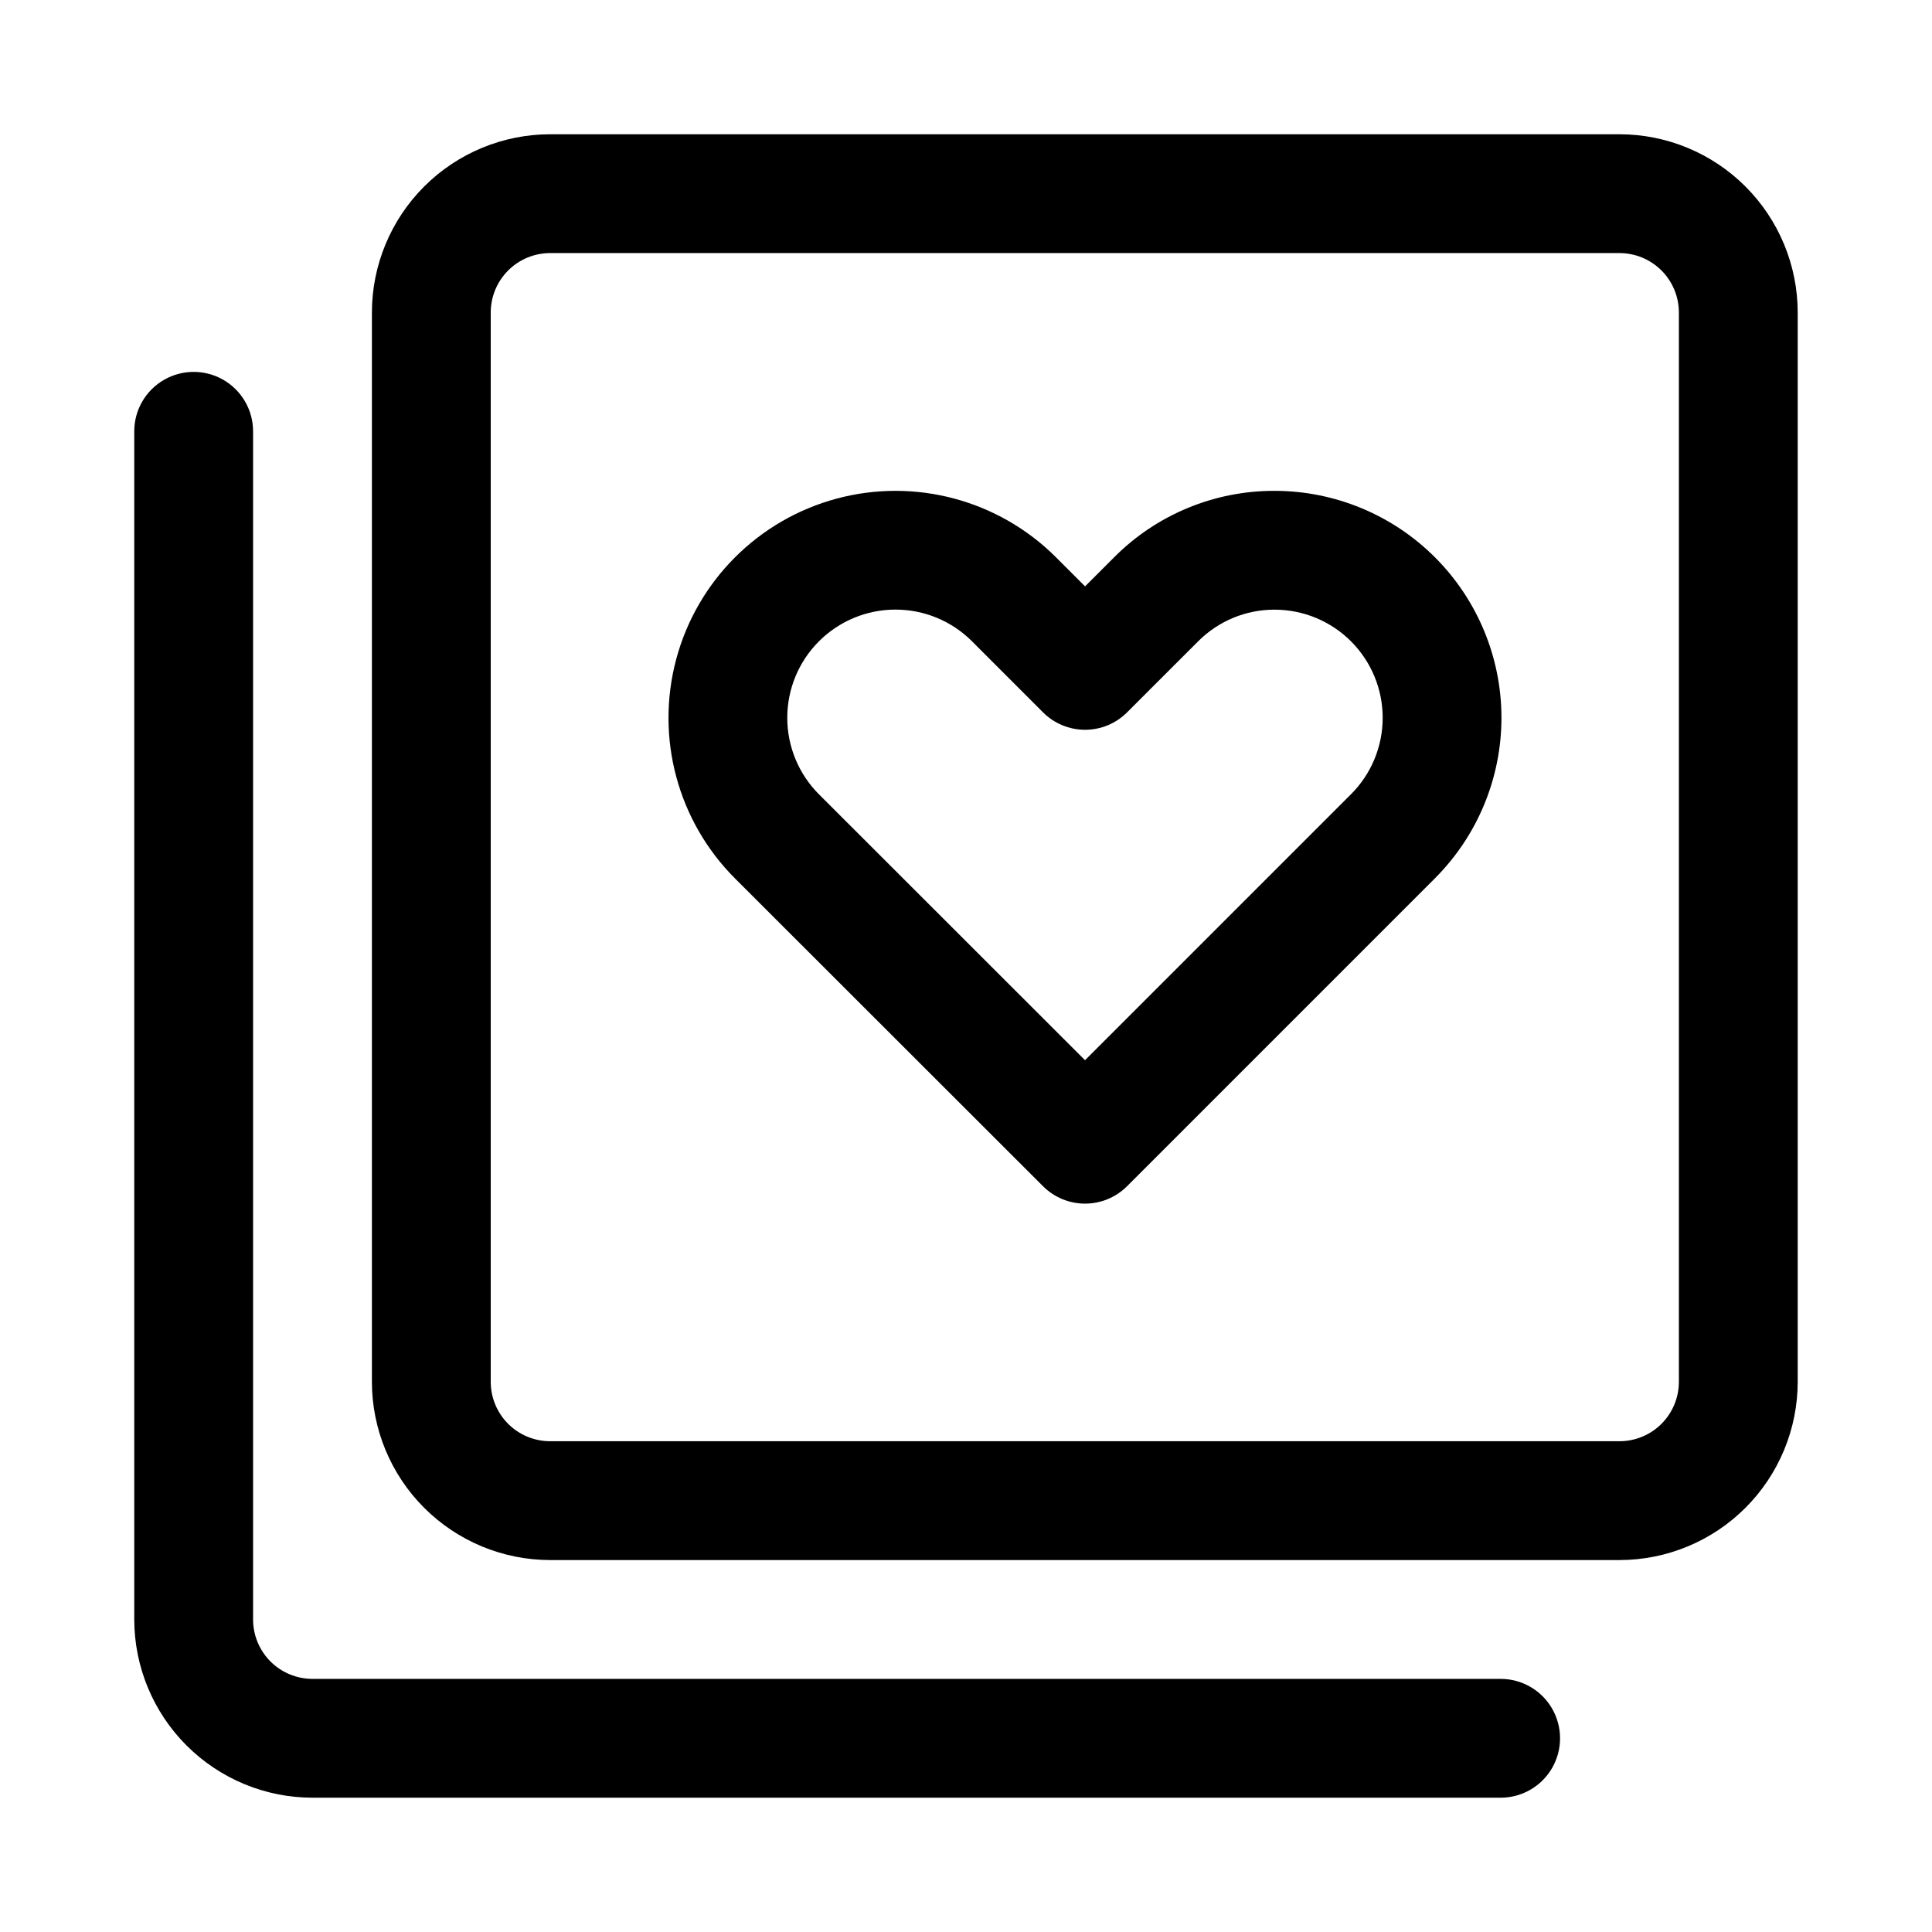
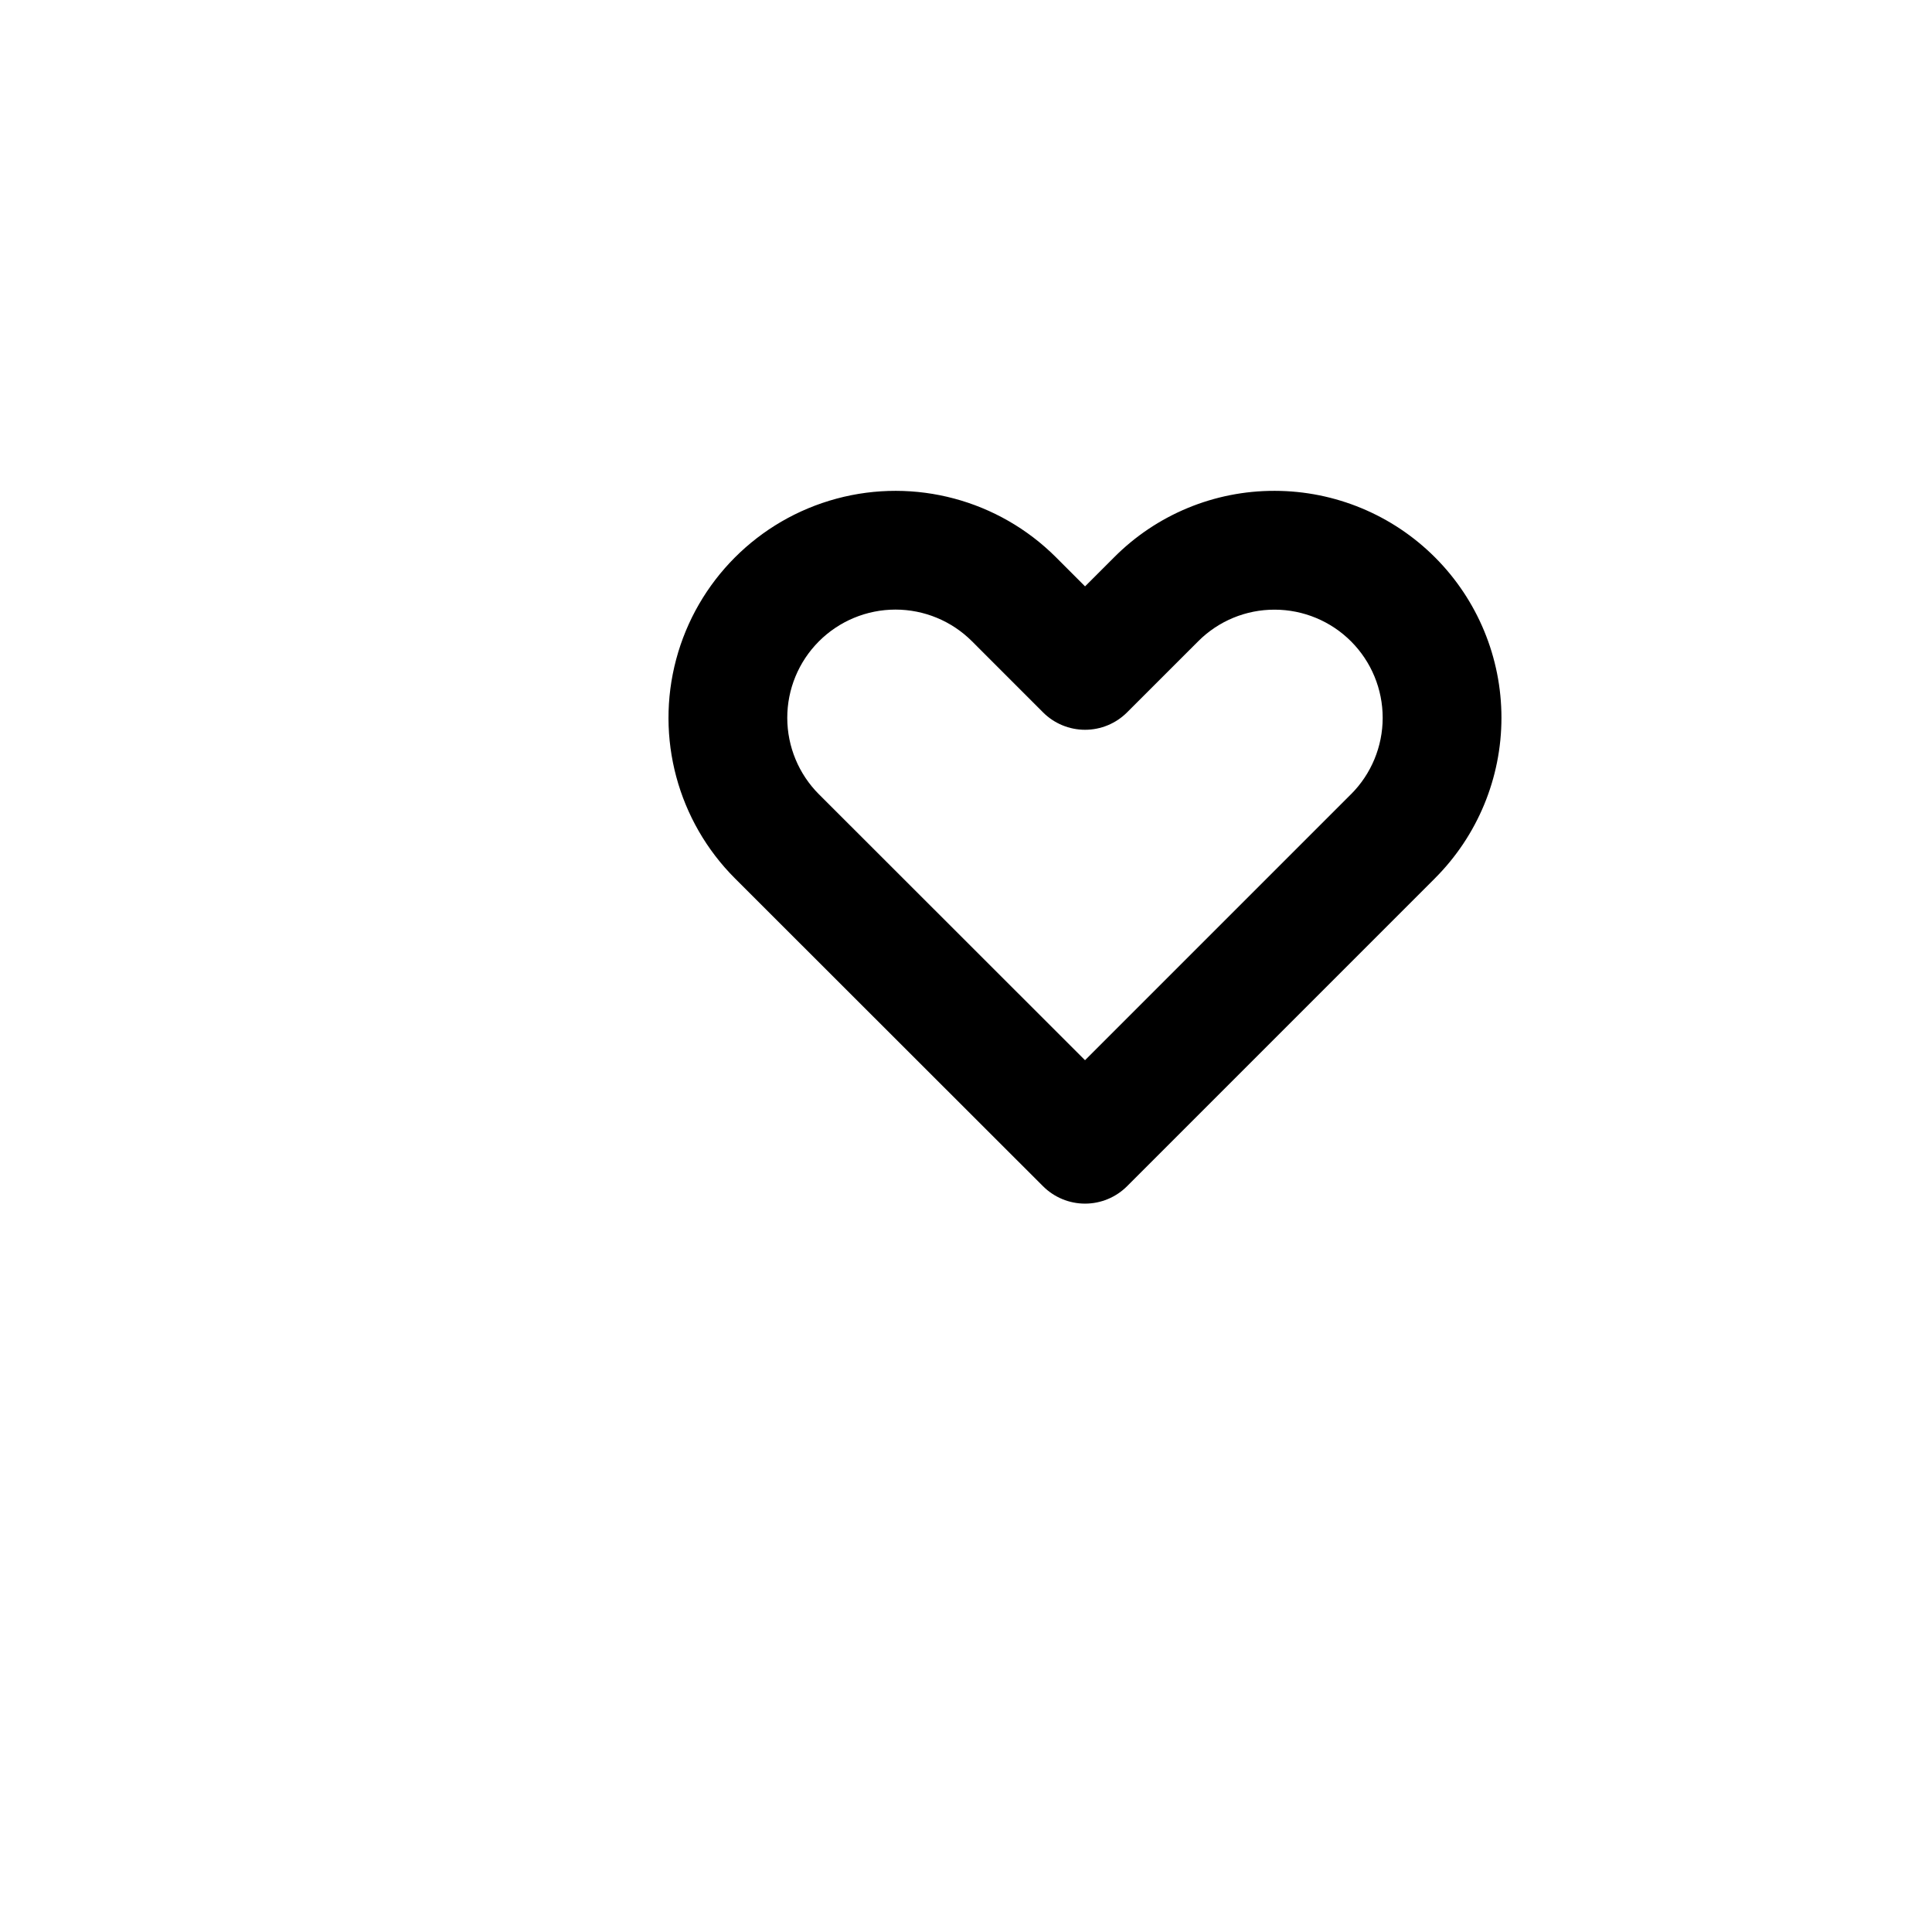
<svg xmlns="http://www.w3.org/2000/svg" fill="#000000" width="800px" height="800px" version="1.1" viewBox="144 144 512 512">
  <g>
-     <path d="m573.18 179.58h-283.39c-12.52 0.012-24.527 4.996-33.383 13.848-8.855 8.855-13.836 20.863-13.848 33.383v283.39c0.012 12.523 4.992 24.527 13.848 33.383 8.855 8.855 20.863 13.836 33.383 13.848h283.39c12.523-0.012 24.527-4.992 33.383-13.848 8.855-8.855 13.836-20.859 13.848-33.383v-283.39c-0.012-12.52-4.992-24.527-13.848-33.383-8.855-8.852-20.859-13.836-33.383-13.848zm15.742 330.62c-0.004 4.176-1.664 8.176-4.613 11.129-2.953 2.953-6.953 4.609-11.129 4.613h-283.39c-4.172-0.004-8.176-1.66-11.129-4.613-2.949-2.953-4.609-6.953-4.613-11.129v-283.39c0.004-4.172 1.664-8.176 4.613-11.129 2.953-2.949 6.957-4.609 11.129-4.613h283.39c4.176 0.004 8.176 1.664 11.129 4.613 2.949 2.953 4.609 6.957 4.613 11.129z" />
-     <path d="m226.81 620.41h314.88c5.625 0 10.82-3 13.633-7.871 2.812-4.871 2.812-10.871 0-15.742-2.812-4.871-8.008-7.875-13.633-7.875h-314.88c-4.172-0.004-8.176-1.664-11.129-4.613-2.949-2.953-4.609-6.953-4.613-11.129v-314.88c0-5.625-3-10.82-7.871-13.633-4.871-2.812-10.875-2.812-15.746 0s-7.871 8.008-7.871 13.633v314.88c0.012 12.523 4.996 24.527 13.848 33.383 8.855 8.855 20.863 13.836 33.383 13.848z" />
    <path d="m481.82 274.08h-0.062c-15.953-0.039-31.258 6.305-42.508 17.617l-7.699 7.695-7.723-7.727c-15.211-15.184-37.371-21.102-58.129-15.52-20.754 5.582-36.957 21.816-42.504 42.582-5.543 20.77 0.414 42.918 15.625 58.102l81.594 81.535h0.004c2.949 2.949 6.953 4.609 11.129 4.609s8.18-1.66 11.133-4.609l81.609-81.617v-0.004c11.273-11.273 17.605-26.562 17.613-42.504 0.004-15.945-6.324-31.234-17.59-42.516s-26.547-17.629-42.492-17.645zm20.203 80.402-70.48 70.484c-9.492-9.492-60.996-60.957-70.492-70.449v0.004c-5.383-5.375-8.41-12.664-8.418-20.27-0.008-7.606 3.008-14.902 8.383-20.285 5.371-5.383 12.664-8.41 20.27-8.418 7.606-0.008 14.902 3.008 20.285 8.383l18.852 18.859h-0.004c2.953 2.949 6.957 4.609 11.133 4.609 4.176 0 8.18-1.66 11.129-4.609l18.836-18.828c5.363-5.394 12.66-8.414 20.266-8.395h0.016c7.594 0.008 14.879 3.031 20.246 8.406s8.383 12.66 8.379 20.258c0 7.594-3.019 14.879-8.391 20.25z" />
  </g>
</svg>